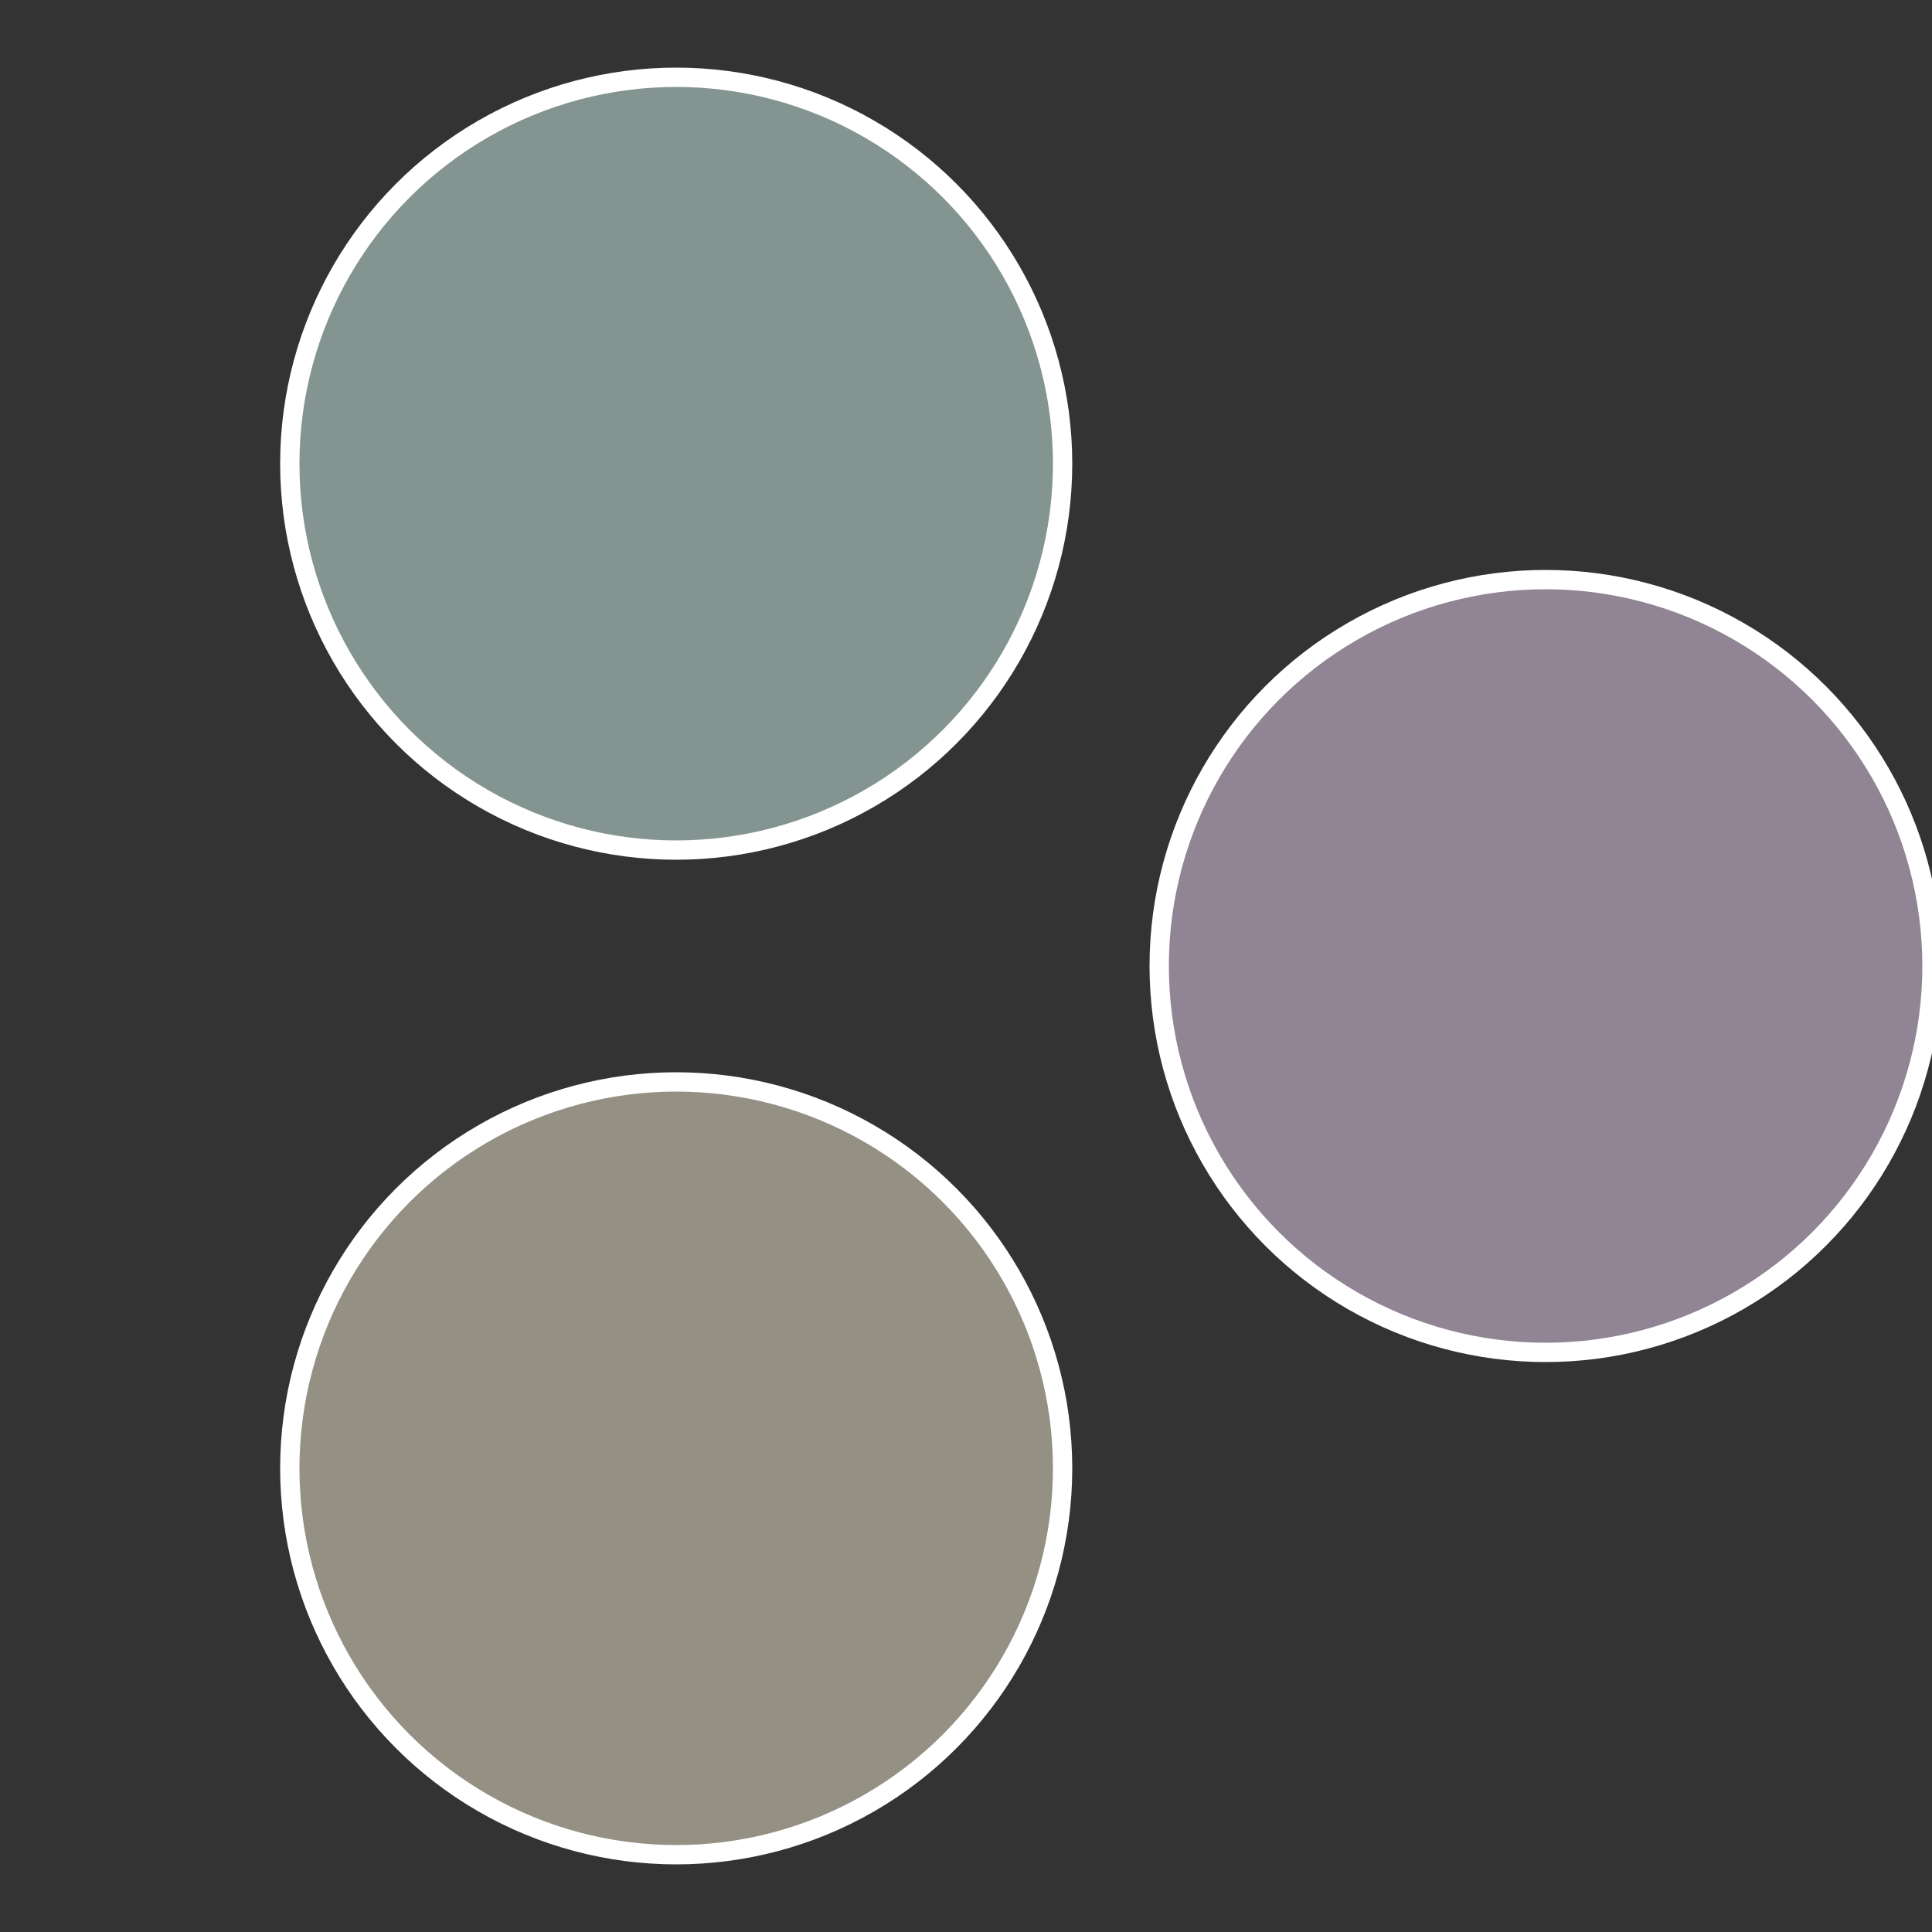
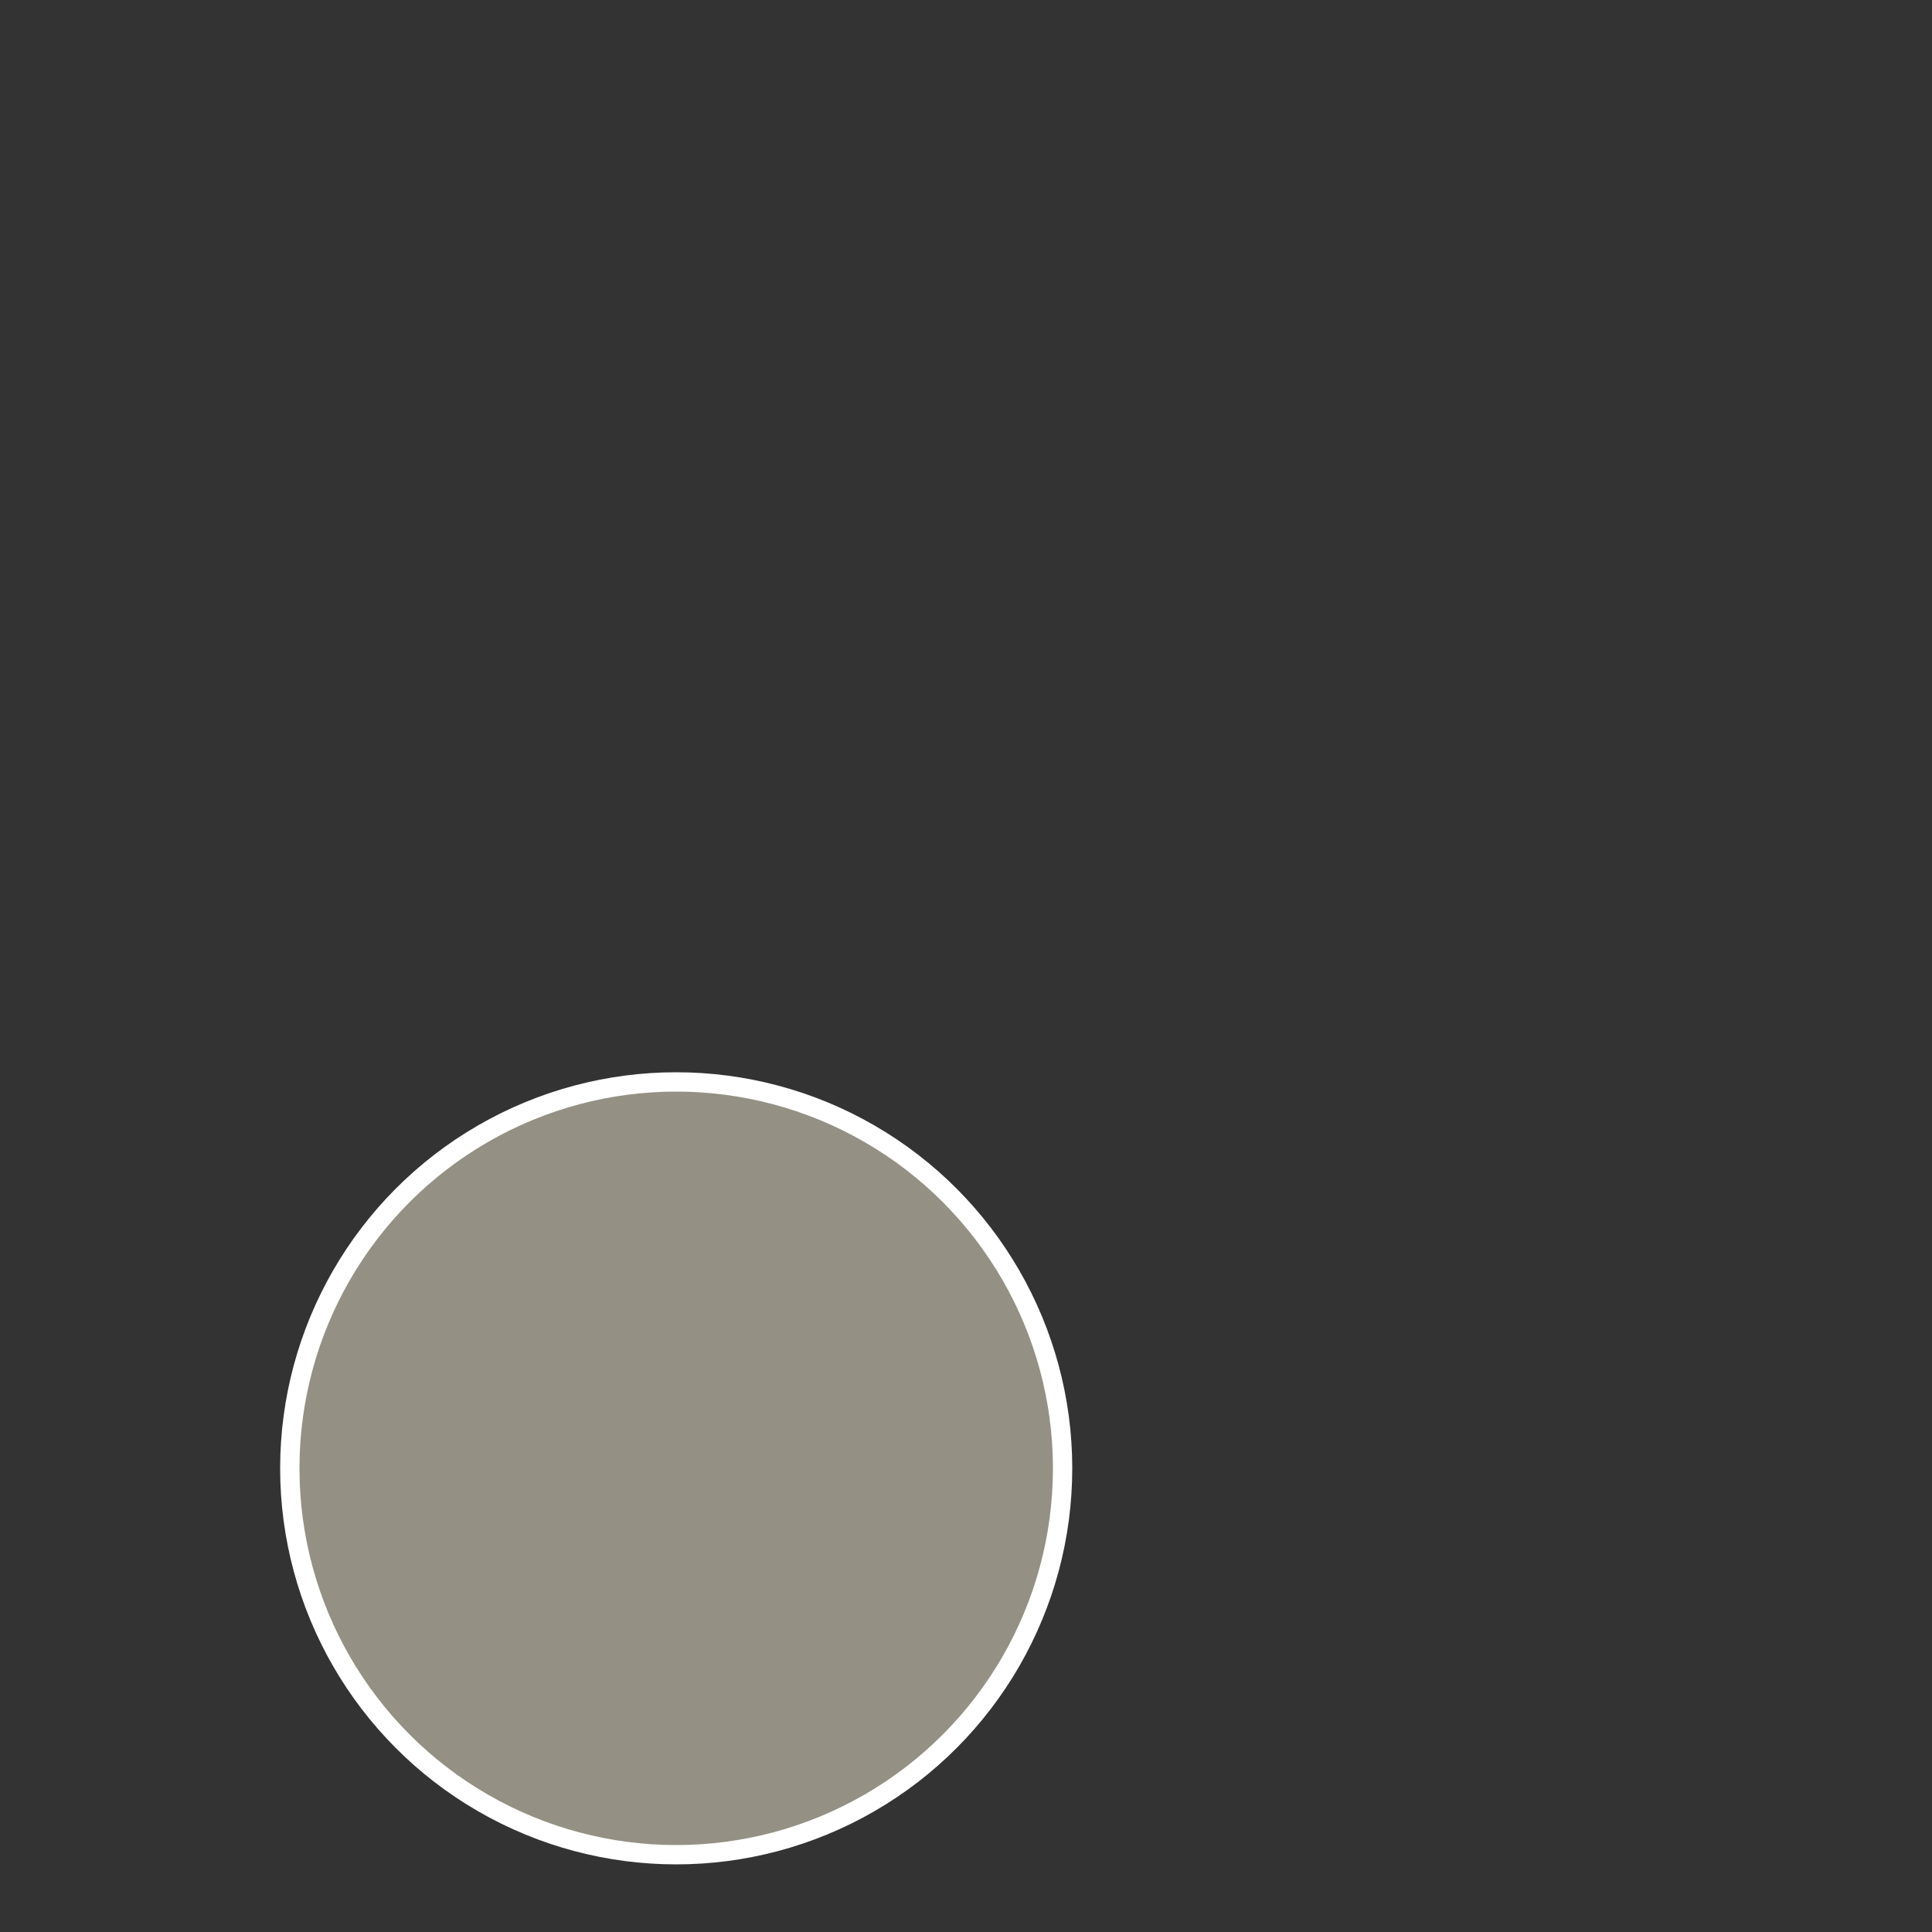
<svg xmlns="http://www.w3.org/2000/svg" width="500" height="500" viewBox="-1 -1 2 2">
  <rect x="-1" y="-1" width="2" height="2" fill="#333333" stroke="none" />
-   <circle cx="0.6" cy="0" r="0.4" fill="#918494" stroke="#fff" stroke-width="1%" />
  <circle cx="-0.3" cy="0.52" r="0.4" fill="#949184" stroke="#fff" stroke-width="1%" />
-   <circle cx="-0.3" cy="-0.52" r="0.4" fill="#849491" stroke="#fff" stroke-width="1%" />
</svg>